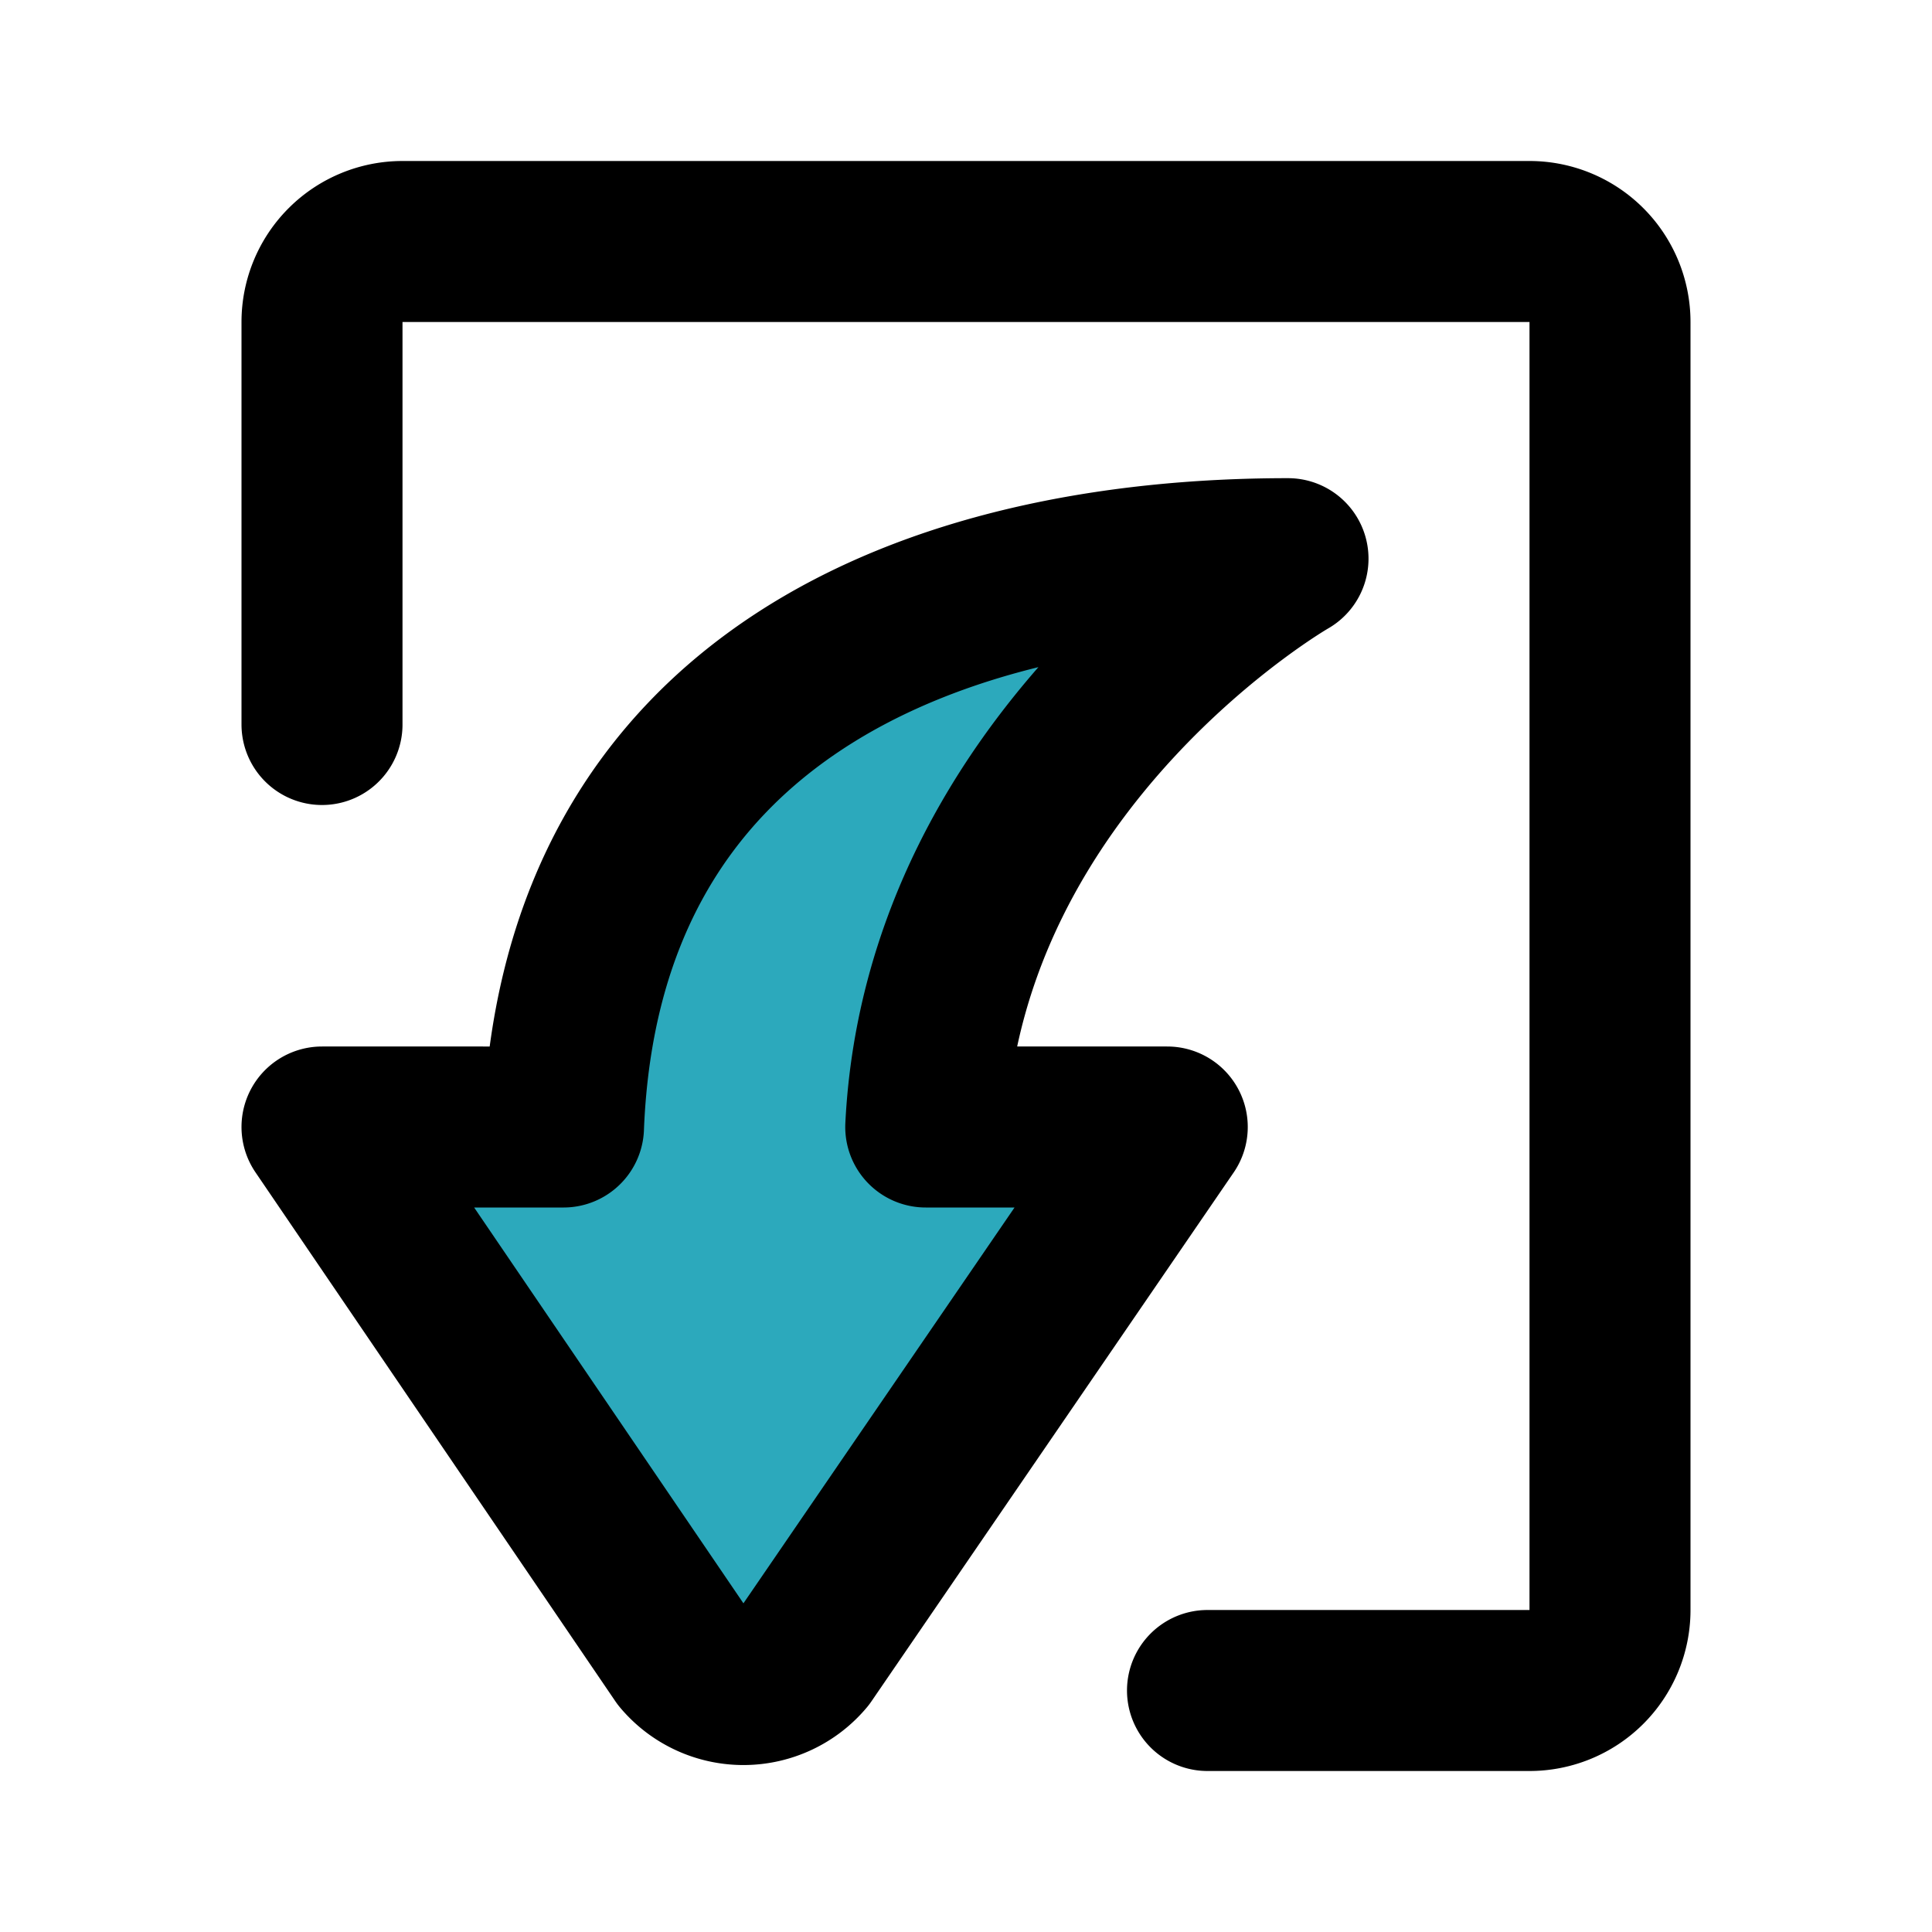
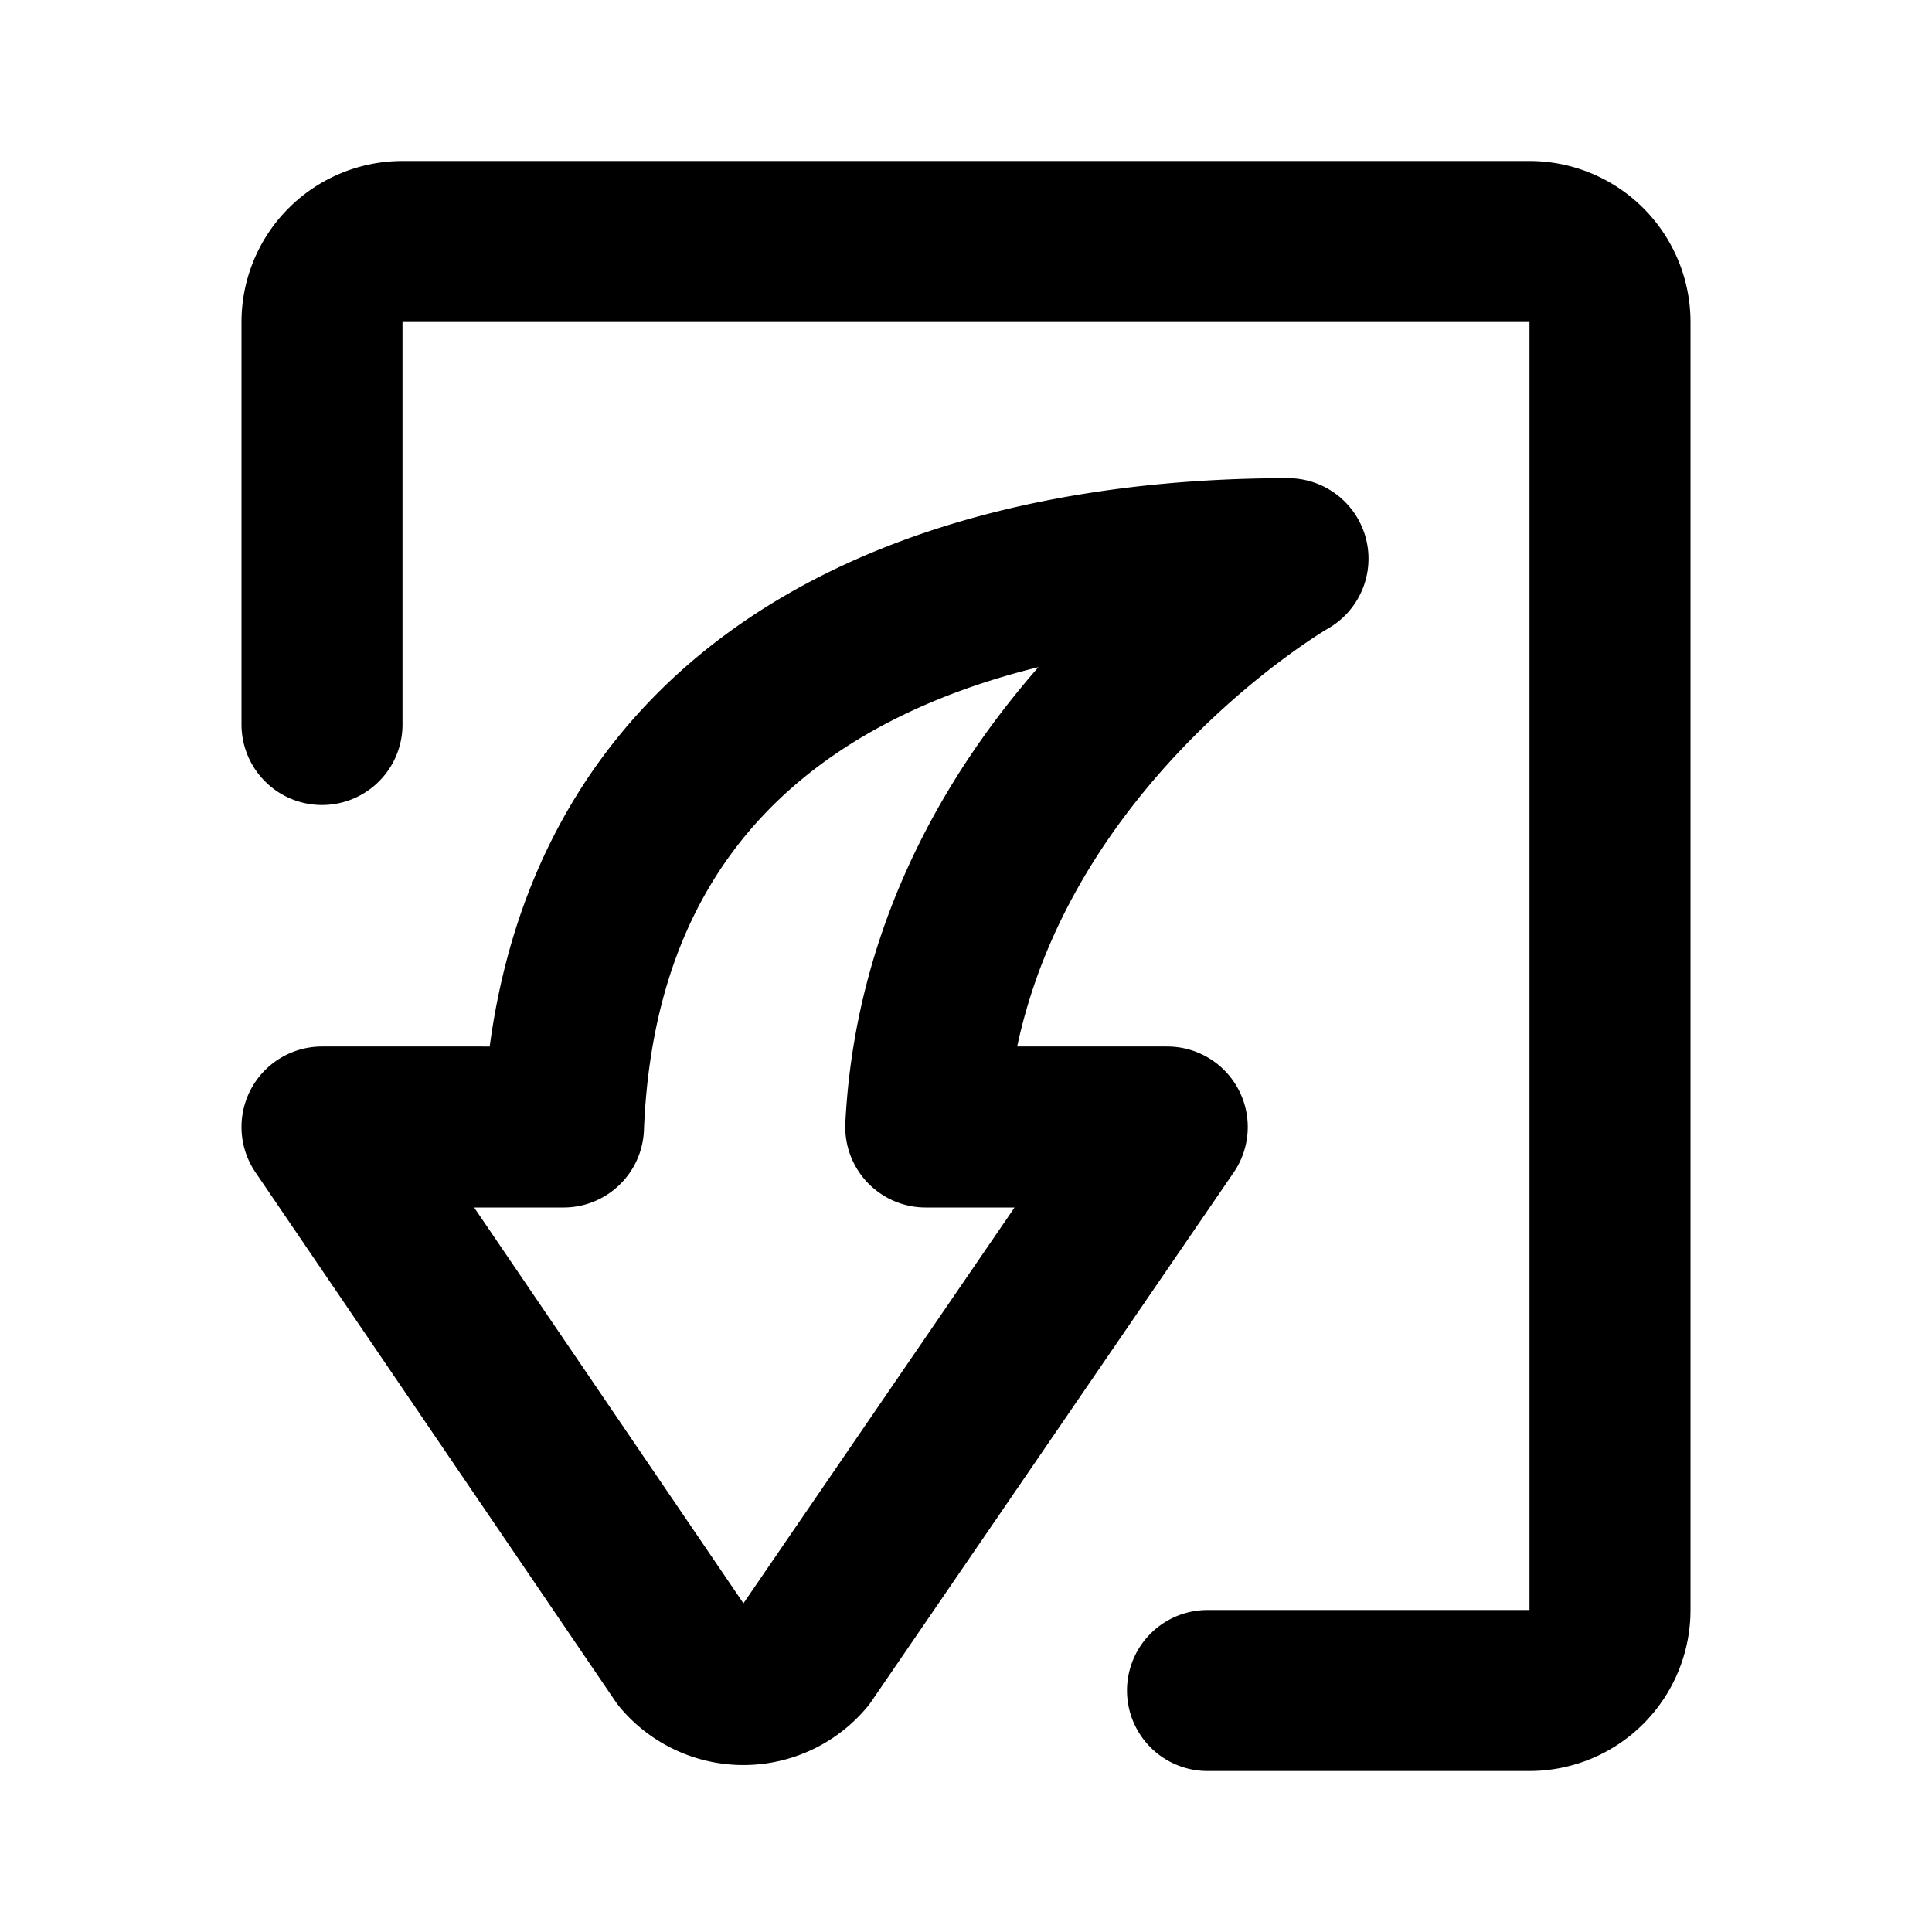
<svg xmlns="http://www.w3.org/2000/svg" fill="#000000" width="800px" height="800px" viewBox="0 0 24 24" id="curve-arrow-down-6" data-name="Flat Line" class="icon flat-line">
-   <path id="secondary" d="M10,20.57,14.5,14h-3C11.73,9.39,16,6.94,16,6.94c-4.4,0-8.79,1.71-9,7.06H4l4.47,6.57A1,1,0,0,0,10,20.57Z" style="fill: rgb(44, 169, 188); stroke-width: 2;" />
  <path id="primary" d="M4,9V4A1,1,0,0,1,5,3H19a1,1,0,0,1,1,1V20a1,1,0,0,1-1,1H15" style="fill: none; stroke: rgb(0, 0, 0); stroke-linecap: round; stroke-linejoin: round; stroke-width: 2;" />
  <path id="primary-2" data-name="primary" d="M10,20.57,14.5,14h-3C11.73,9.39,16,6.94,16,6.94c-4.4,0-8.79,1.71-9,7.06H4l4.47,6.57A1,1,0,0,0,10,20.57Z" style="fill: none; stroke: rgb(0, 0, 0); stroke-linecap: round; stroke-linejoin: round; stroke-width: 2;" />
</svg>